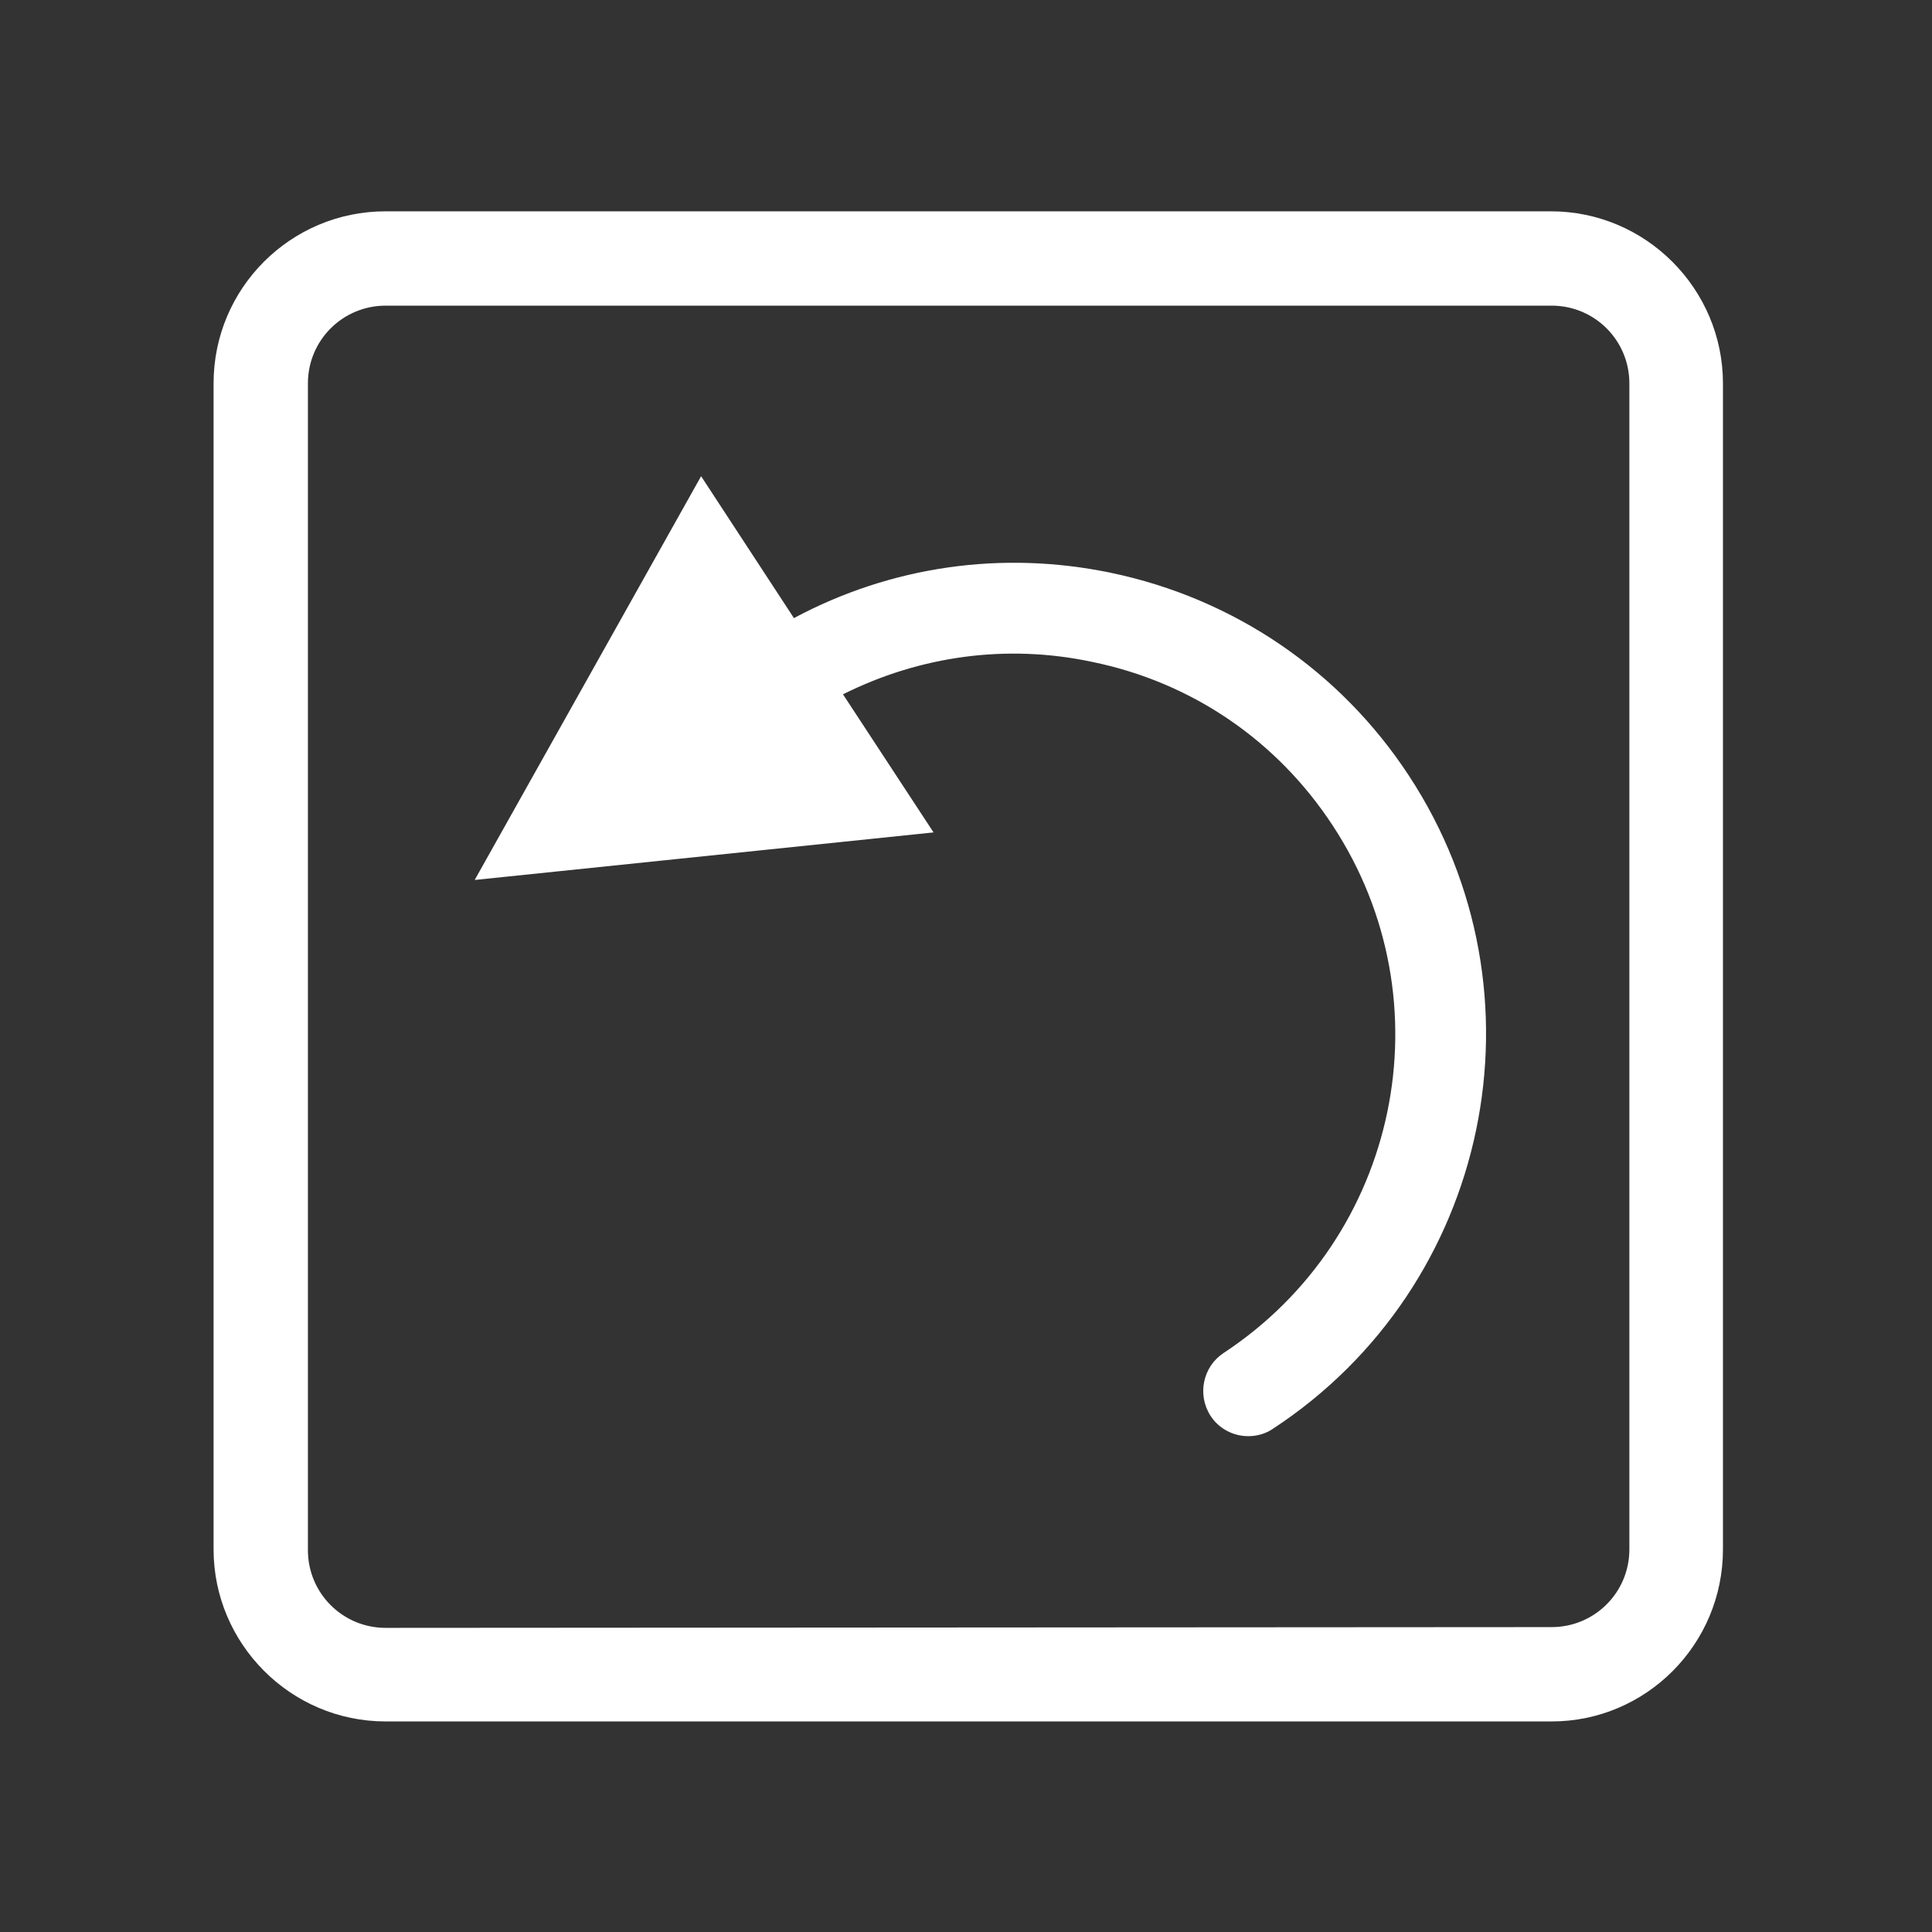
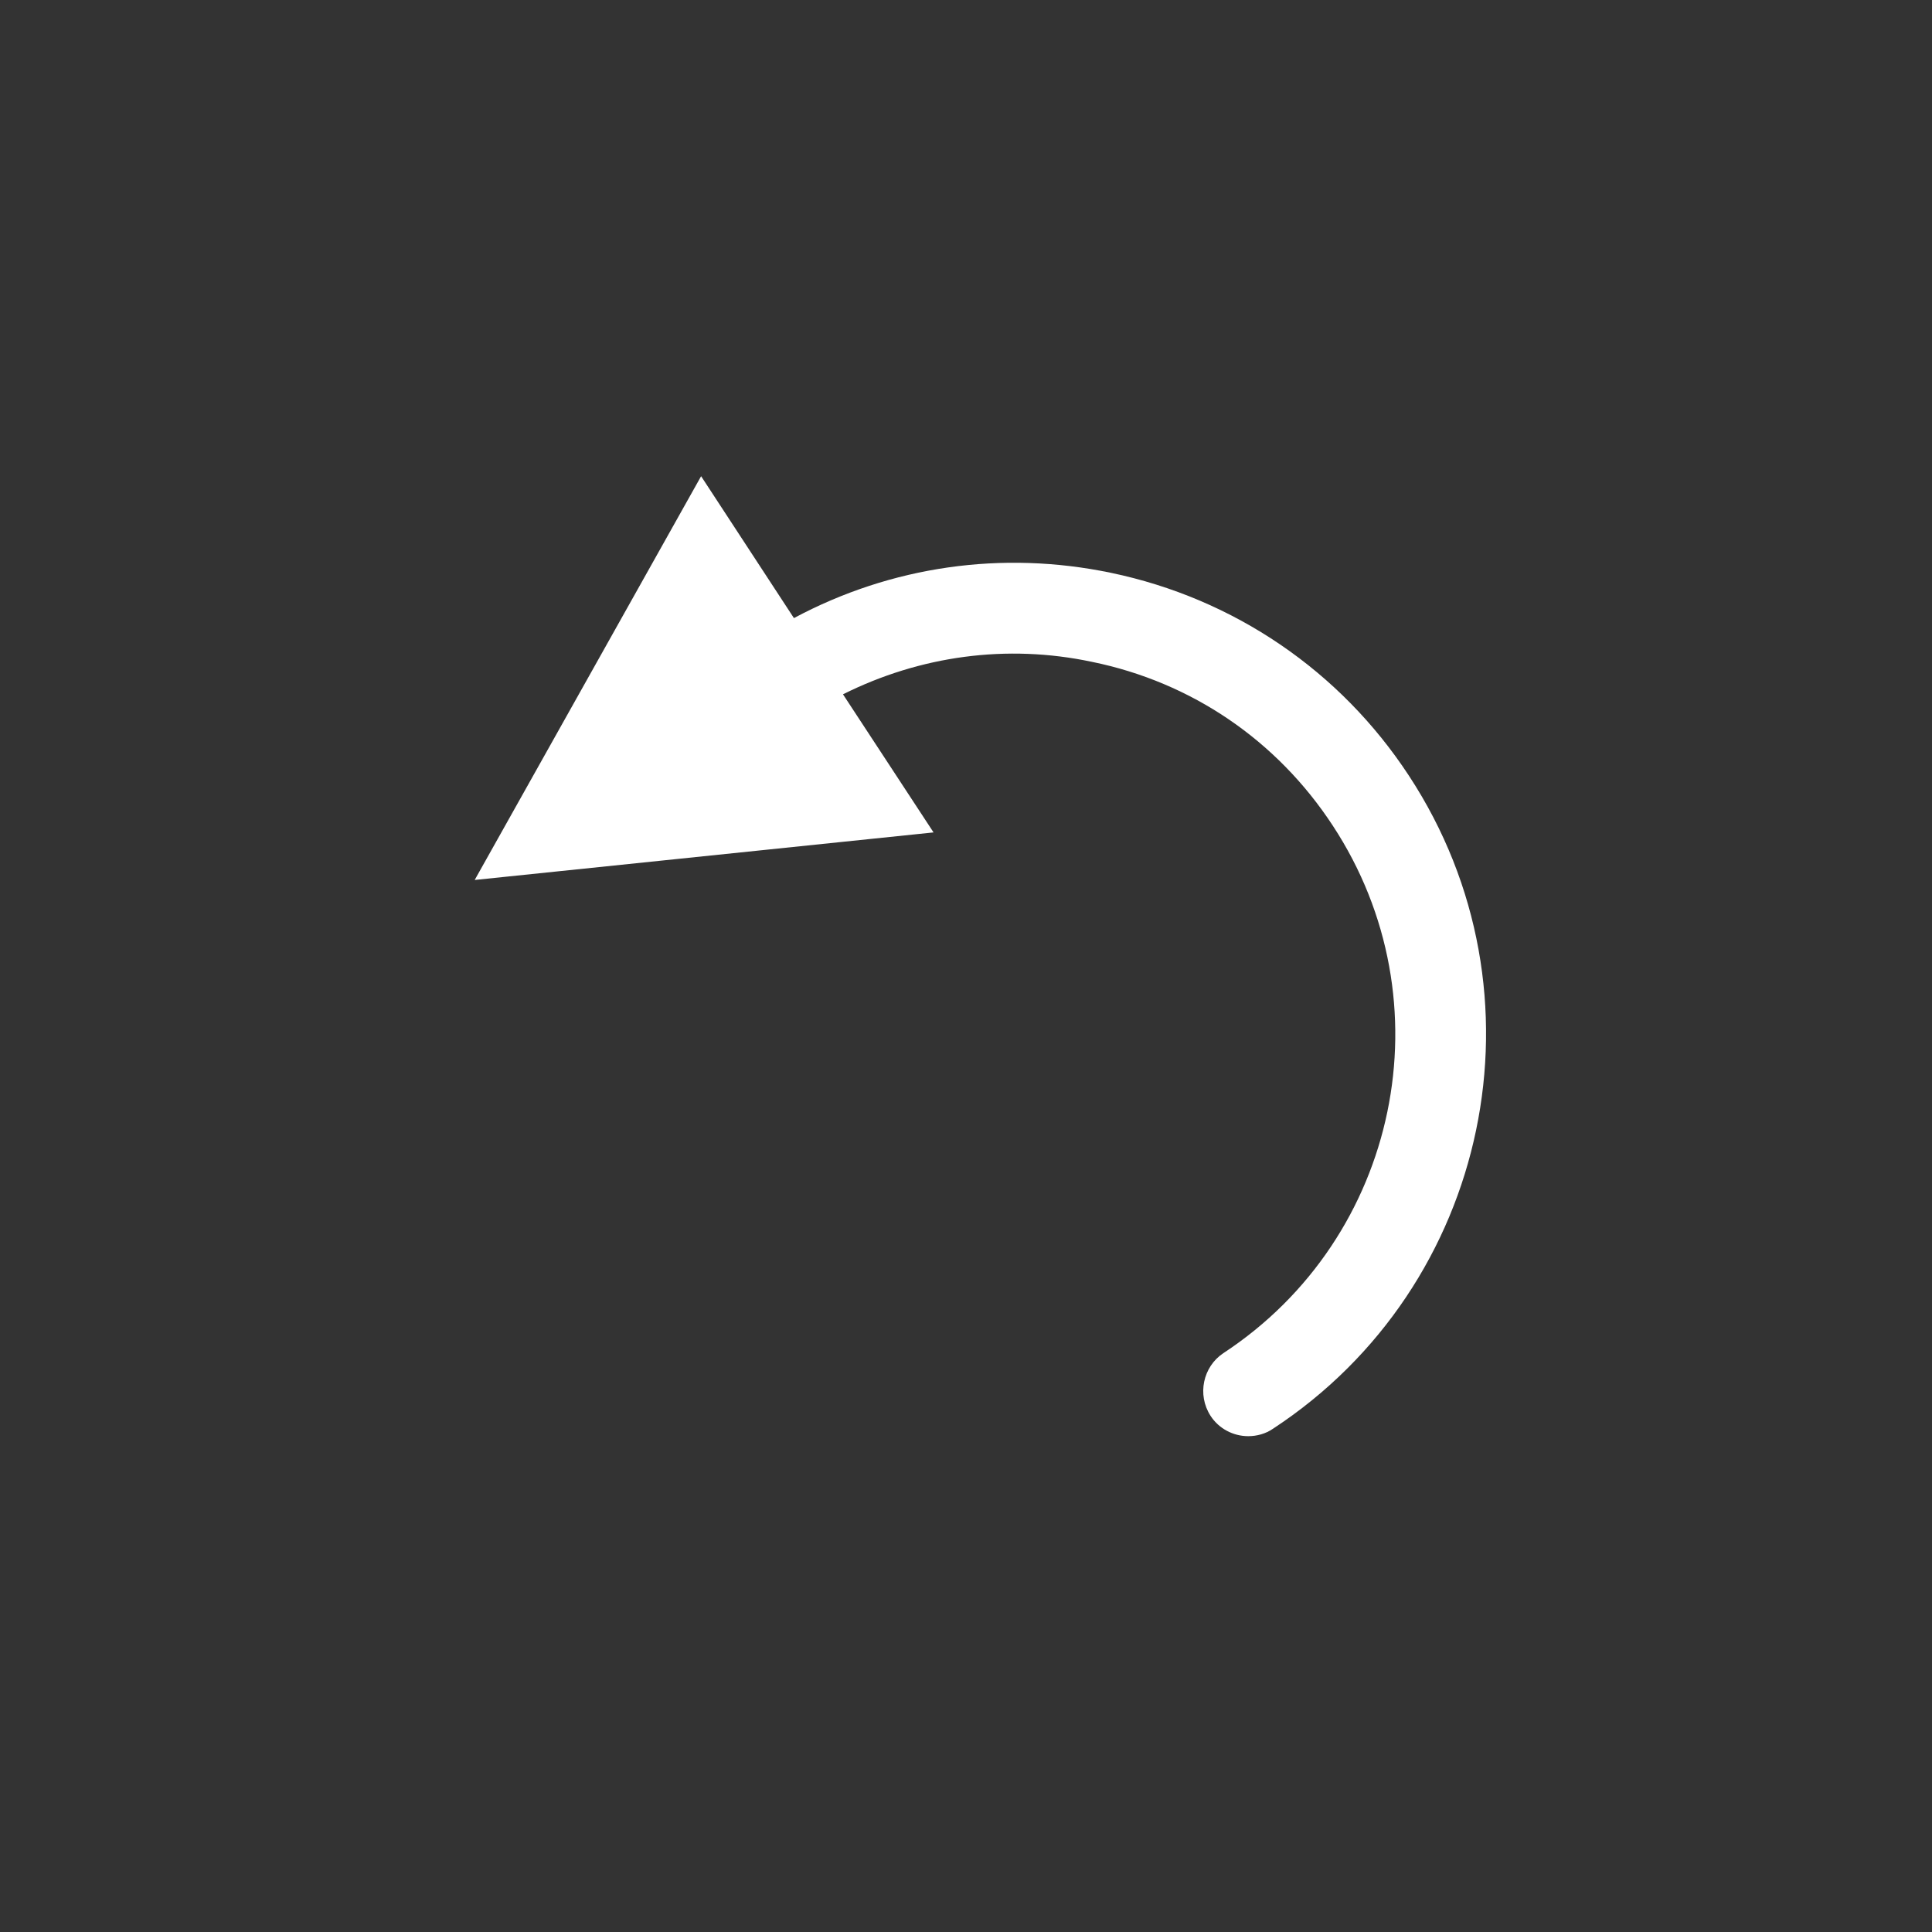
<svg xmlns="http://www.w3.org/2000/svg" version="1.1" id="Layer_1" x="0px" y="0px" viewBox="0 0 256 256" style="enable-background:new 0 0 256 256;" xml:space="preserve">
  <rect x="0" y="0" width="256" height="256" fill="#333333" stroke="none" />
-   <path style="fill:#FFFFFF;" d="M228.3,205.3V50.8c0-12.5-10.2-22.8-22.8-22.8H51.1c-12.6,0-22.8,10.2-22.8,22.8v154.5  c0,12.5,10.2,22.8,22.8,22.8h154.5C218.1,228.1,228.3,217.9,228.3,205.3z M51.1,215.7c-5.7,0-10.3-4.6-10.3-10.3V50.8  c0-5.7,4.6-10.3,10.3-10.3h154.5c5.7,0,10.3,4.6,10.3,10.3v154.5c0,5.7-4.6,10.3-10.3,10.3L51.1,215.7L51.1,215.7z" />
  <path style="fill:#FFFFFF;" d="M62.9,116.6l30-53.5l12.3,18.8c12.9-6.9,27.6-9,42-6c16.3,3.4,30.4,13,39.5,26.9  c18.9,28.8,10.8,67.6-18,86.5c-1,0.7-2.2,1-3.3,1c-2,0-3.9-1-5-2.7c-1.8-2.8-1-6.5,1.7-8.3c23.3-15.3,29.8-46.6,14.5-69.9  c-7.4-11.3-18.7-19-31.9-21.7c-11.3-2.4-22.8-0.8-33,4.3l12,18.3L62.9,116.6z" />
</svg>